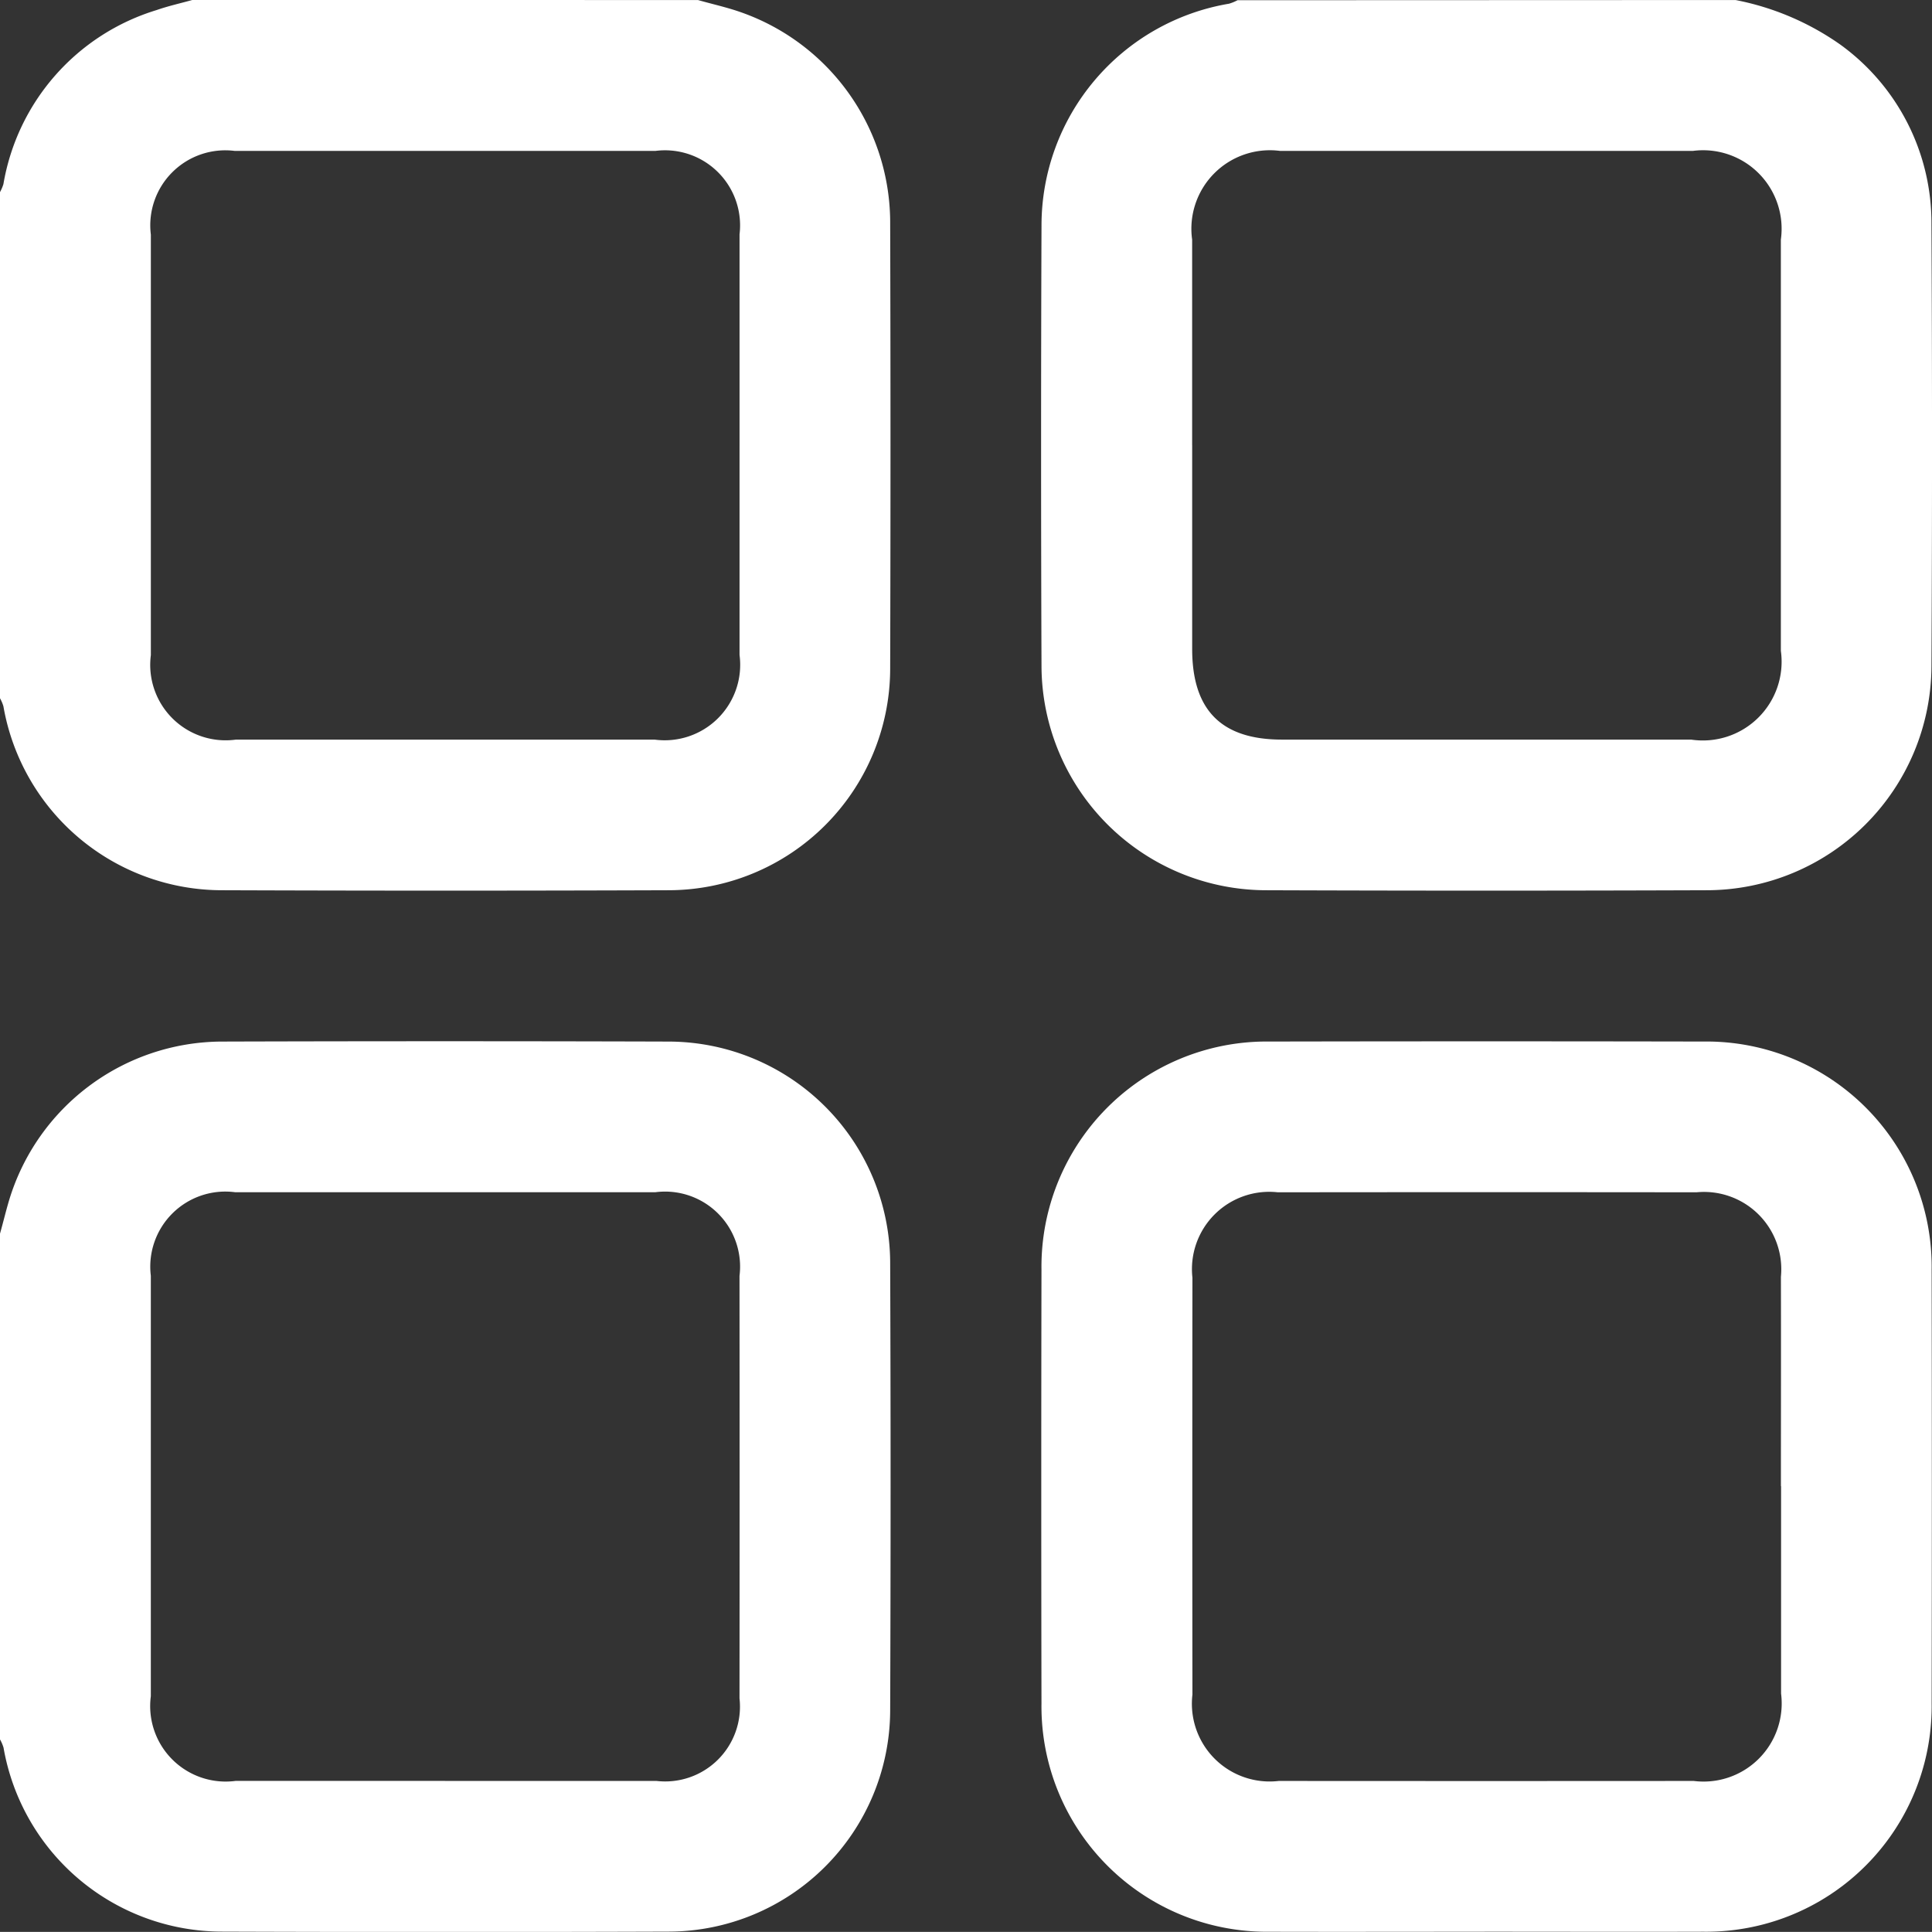
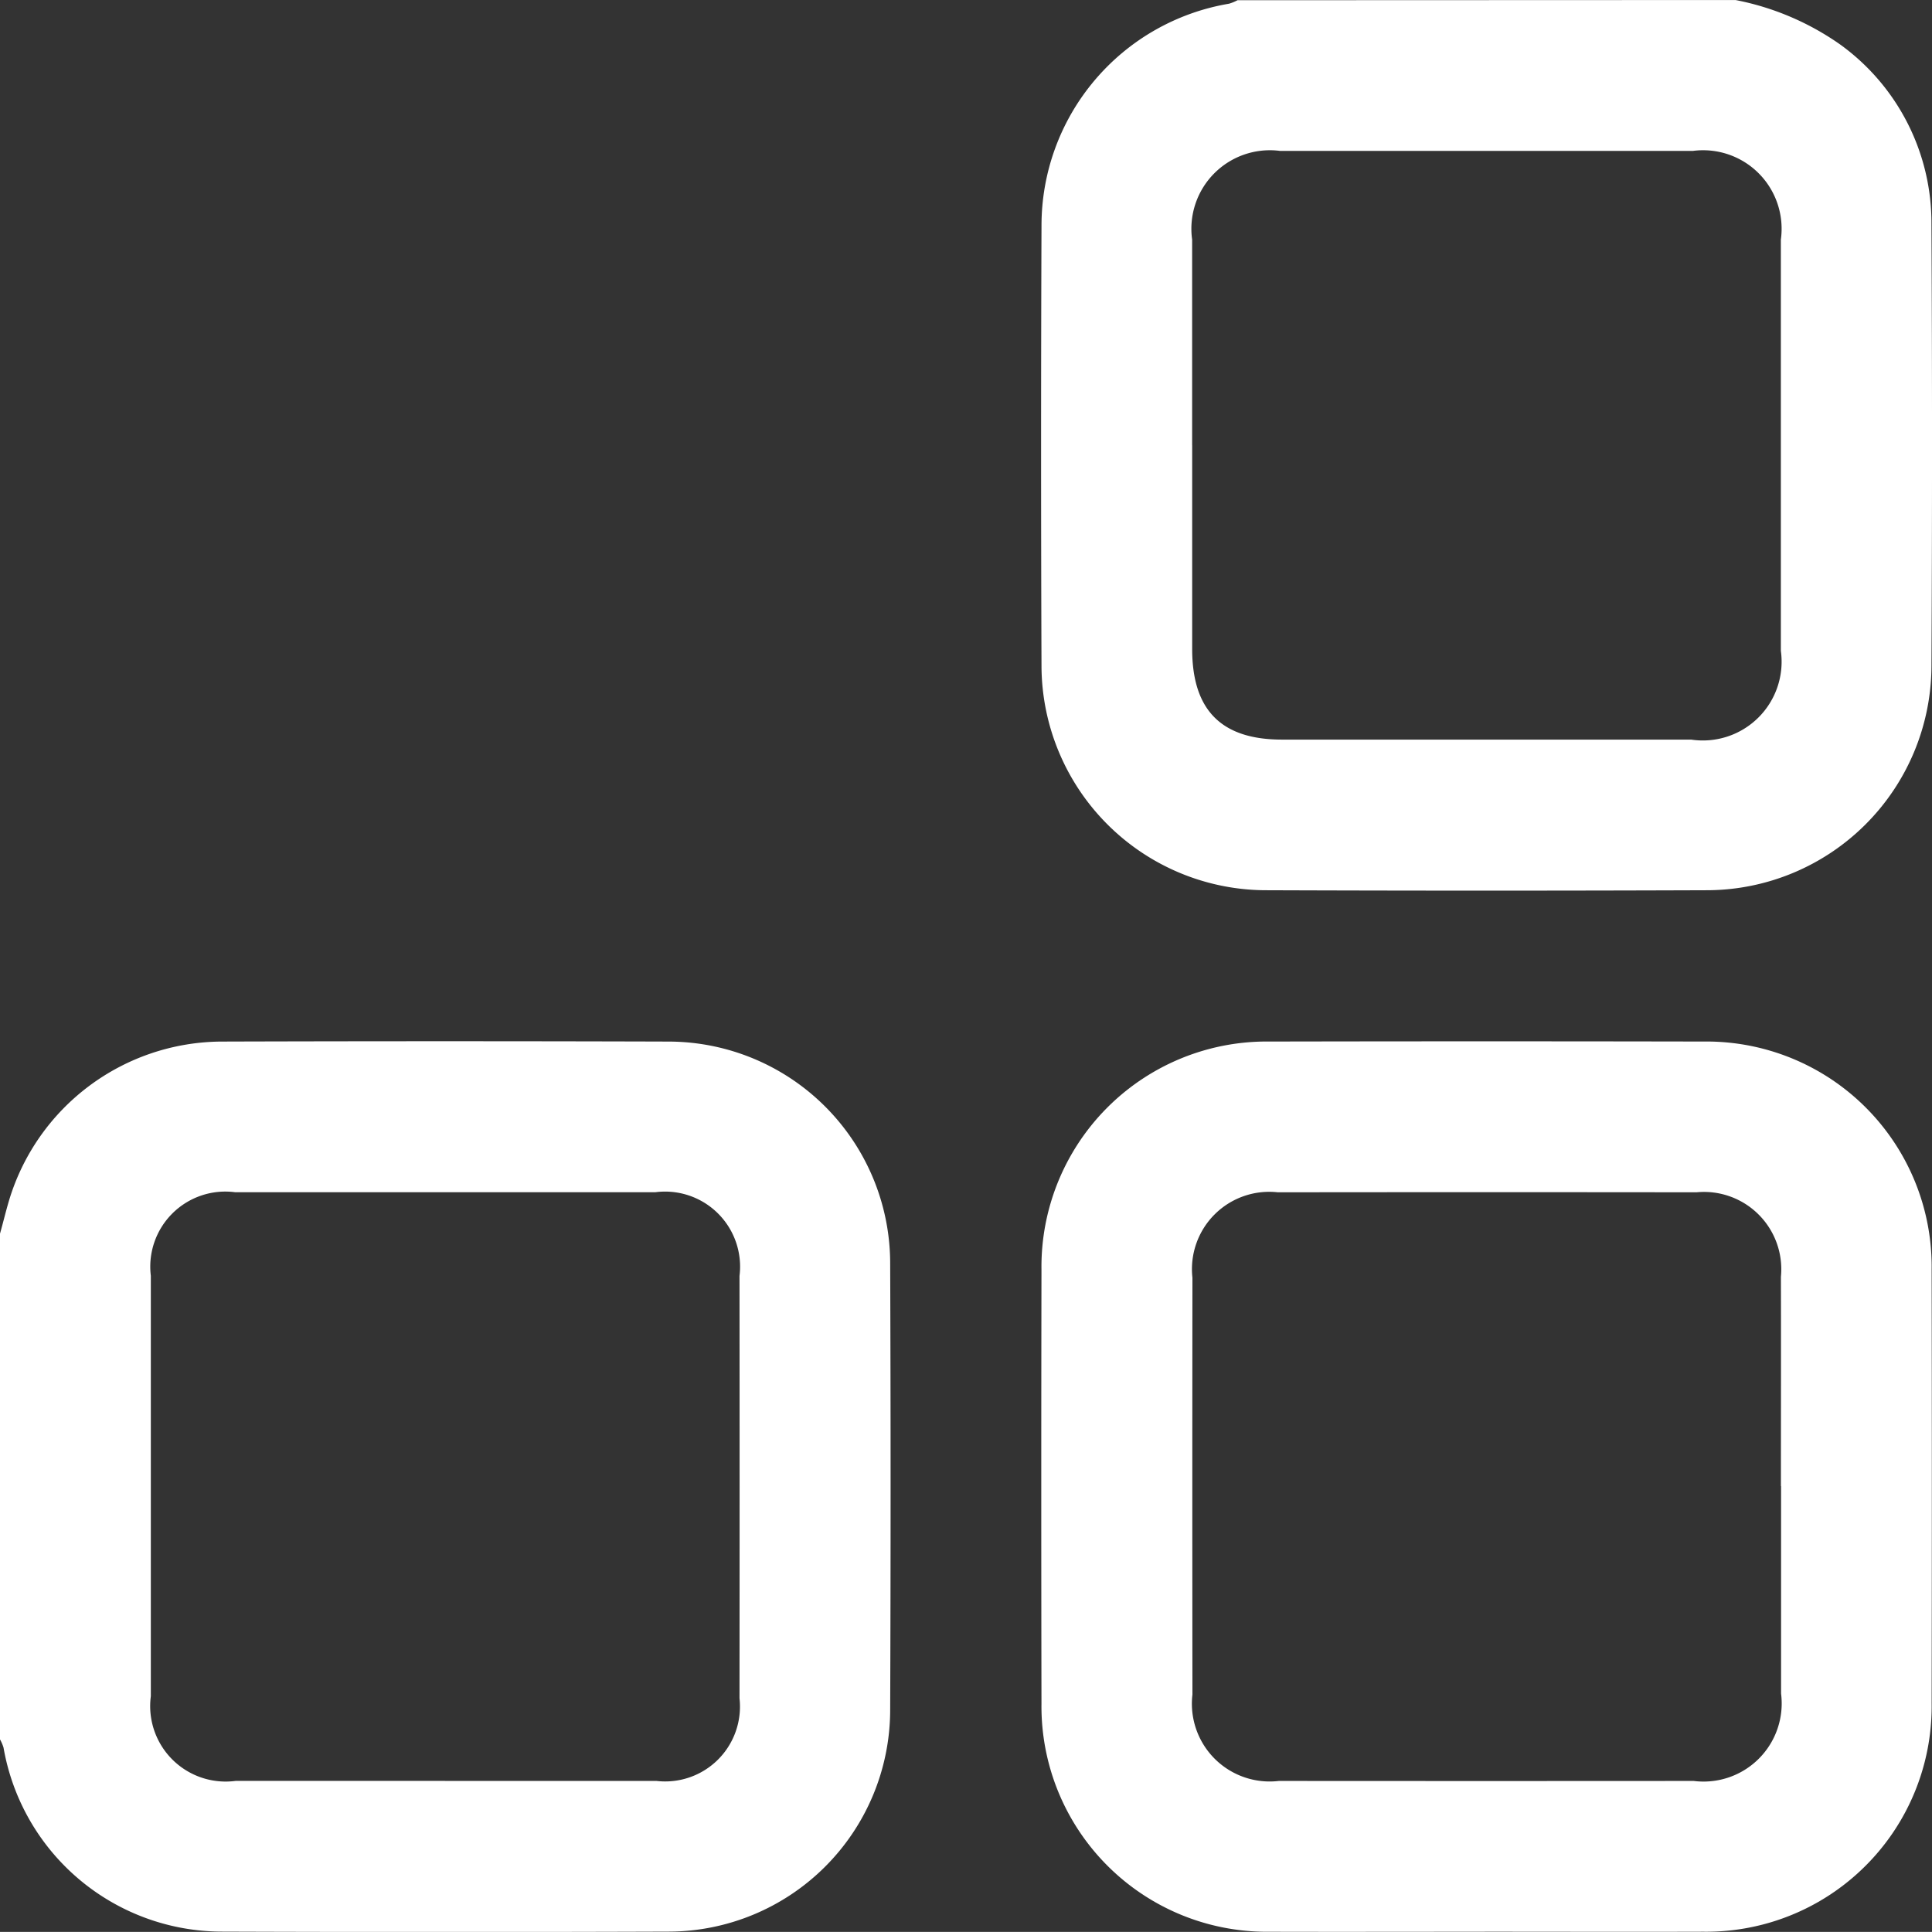
<svg xmlns="http://www.w3.org/2000/svg" width="60" height="59.997" viewBox="0 0 60 59.997">
  <rect x="0" y="0" width="60" height="59.997" fill="#333333" stroke="none" />
  <g transform="translate(4983.417 13027.537)">
-     <path d="M1210.61,50.517c.352.1.707.183,1.055.288a6.929,6.929,0,0,1,4.914,6.561q.02,6.97,0,13.939a6.892,6.892,0,0,1-6.858,6.858q-6.94.025-13.881,0a6.894,6.894,0,0,1-6.8-5.712,1.255,1.255,0,0,0-.111-.259v-15.7a1.332,1.332,0,0,0,.111-.258,6.849,6.849,0,0,1,4.76-5.406c.361-.126.736-.209,1.105-.312Zm1.291,13.838q0-3.279,0-6.559a2.332,2.332,0,0,0-2.615-2.593q-6.529,0-13.059,0a2.33,2.33,0,0,0-2.608,2.6q0,6.529,0,13.059a2.342,2.342,0,0,0,2.644,2.623q6.5,0,13,0a2.344,2.344,0,0,0,2.638-2.63q0-3.25,0-6.5" transform="translate(-6172.351 -13078.053)" fill="#fff" />
    <path d="M1188.933,276.834c.1-.352.183-.706.288-1.055a6.929,6.929,0,0,1,6.559-4.914q6.968-.021,13.937,0a6.892,6.892,0,0,1,6.862,6.852q.026,6.968,0,13.937a6.892,6.892,0,0,1-6.862,6.852q-6.939.024-13.878,0a6.894,6.894,0,0,1-6.795-5.712,1.25,1.25,0,0,0-.111-.259Zm13.824,16.992q3.279,0,6.559,0a2.323,2.323,0,0,0,2.584-2.565q.006-6.559,0-13.118a2.33,2.33,0,0,0-2.609-2.6q-6.529,0-13.059,0a2.331,2.331,0,0,0-2.614,2.594q0,6.529,0,13.059a2.344,2.344,0,0,0,2.638,2.629q3.25,0,6.5,0" transform="translate(-6172.351 -13266.055)" fill="#fff" />
    <path d="M1430.836,50.517a8.432,8.432,0,0,1,3.244,1.378,6.832,6.832,0,0,1,2.839,5.574q.035,6.881,0,13.762a6.986,6.986,0,0,1-6.938,6.932q-6.881.025-13.762,0a6.986,6.986,0,0,1-6.938-6.932q-.026-6.852,0-13.7a6.985,6.985,0,0,1,5.823-6.9,1.358,1.358,0,0,0,.264-.108ZM1413.96,64.344q0,3.163,0,6.326c0,1.9.906,2.814,2.786,2.815q6.355,0,12.711,0a2.446,2.446,0,0,0,2.785-2.757q0-6.385,0-12.77a2.438,2.438,0,0,0-2.727-2.756q-6.414,0-12.829,0a2.438,2.438,0,0,0-2.727,2.756q0,3.193,0,6.385" transform="translate(-6360.353 -13078.053)" fill="#fff" />
    <path d="M1423.058,298.525c-2.226,0-4.452.006-6.678,0a7,7,0,0,1-7.085-7.087q-.013-6.736,0-13.473a6.993,6.993,0,0,1,7.086-7.086q6.736-.013,13.473,0a6.993,6.993,0,0,1,7.086,7.086q.012,6.736,0,13.473a7,7,0,0,1-7.086,7.086c-2.265.007-4.53,0-6.795,0m9.2-13.839c0-2.167.005-4.335,0-6.5a2.4,2.4,0,0,0-2.623-2.624q-6.5-.008-13,0a2.4,2.4,0,0,0-2.653,2.652q-.007,6.473,0,12.946a2.415,2.415,0,0,0,2.682,2.683q6.443.005,12.887,0a2.426,2.426,0,0,0,2.712-2.712q0-3.222,0-6.443" transform="translate(-6360.368 -13266.07)" fill="#fff" />
  </g>
</svg>